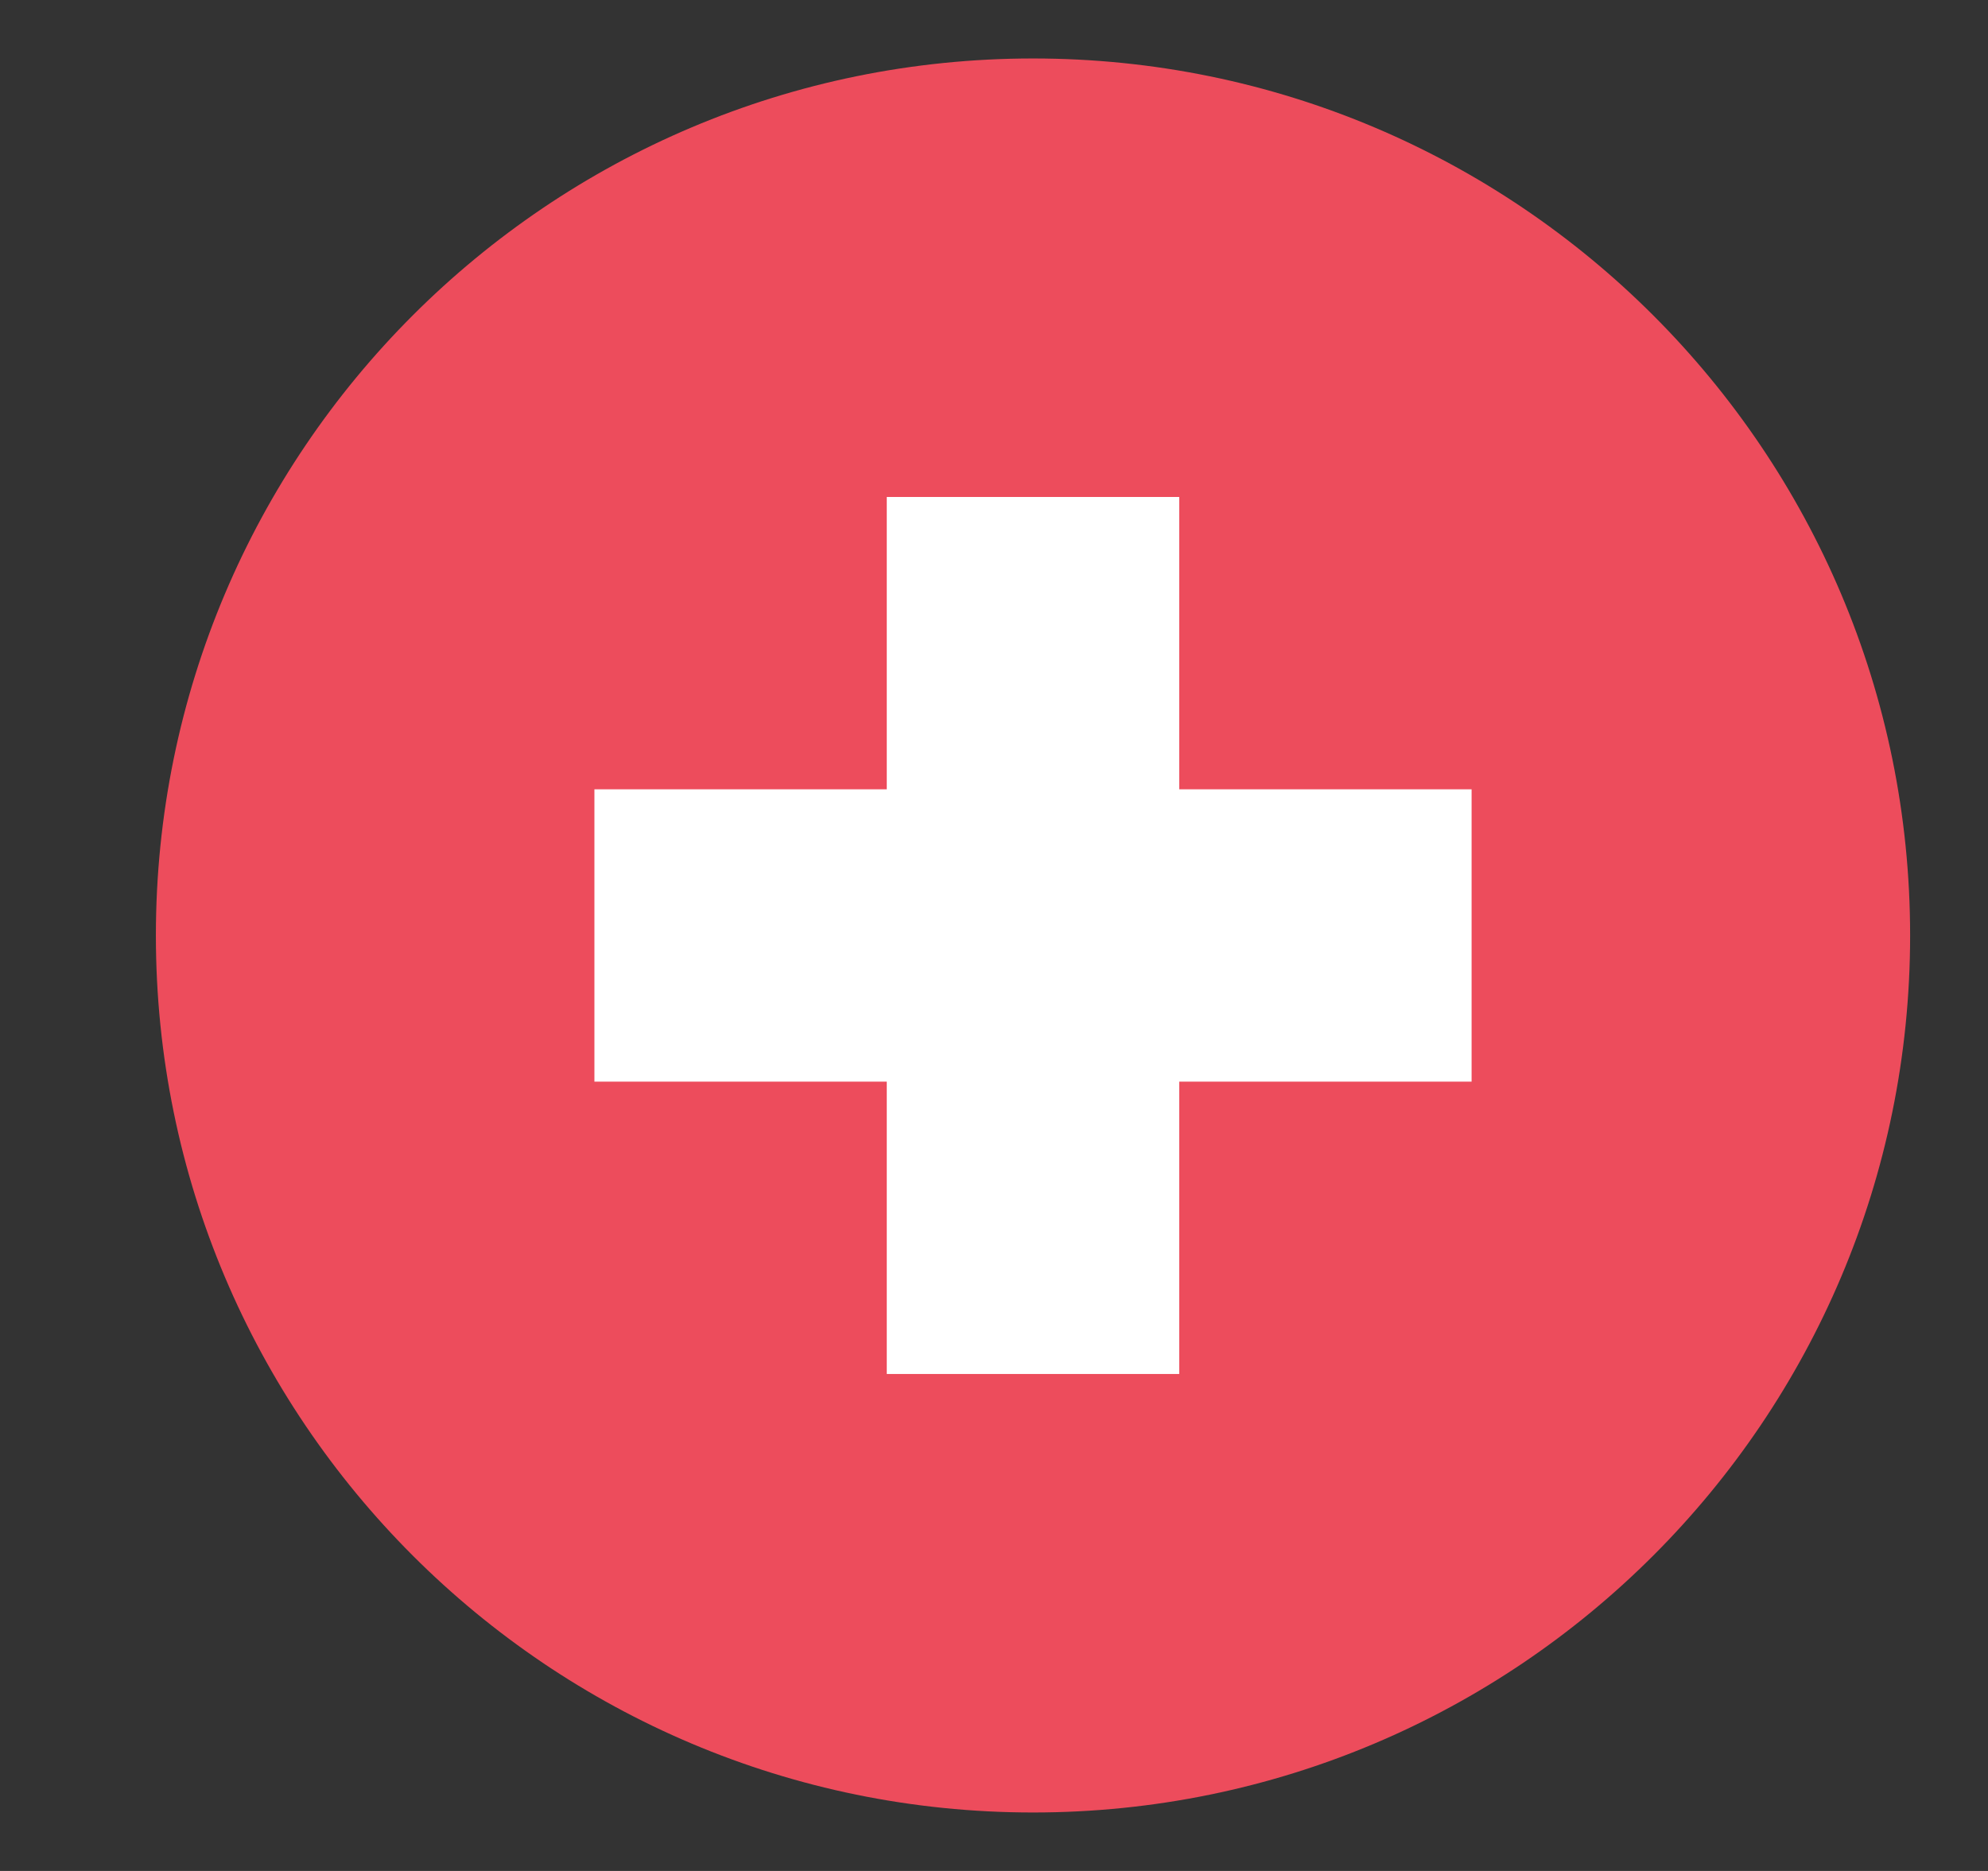
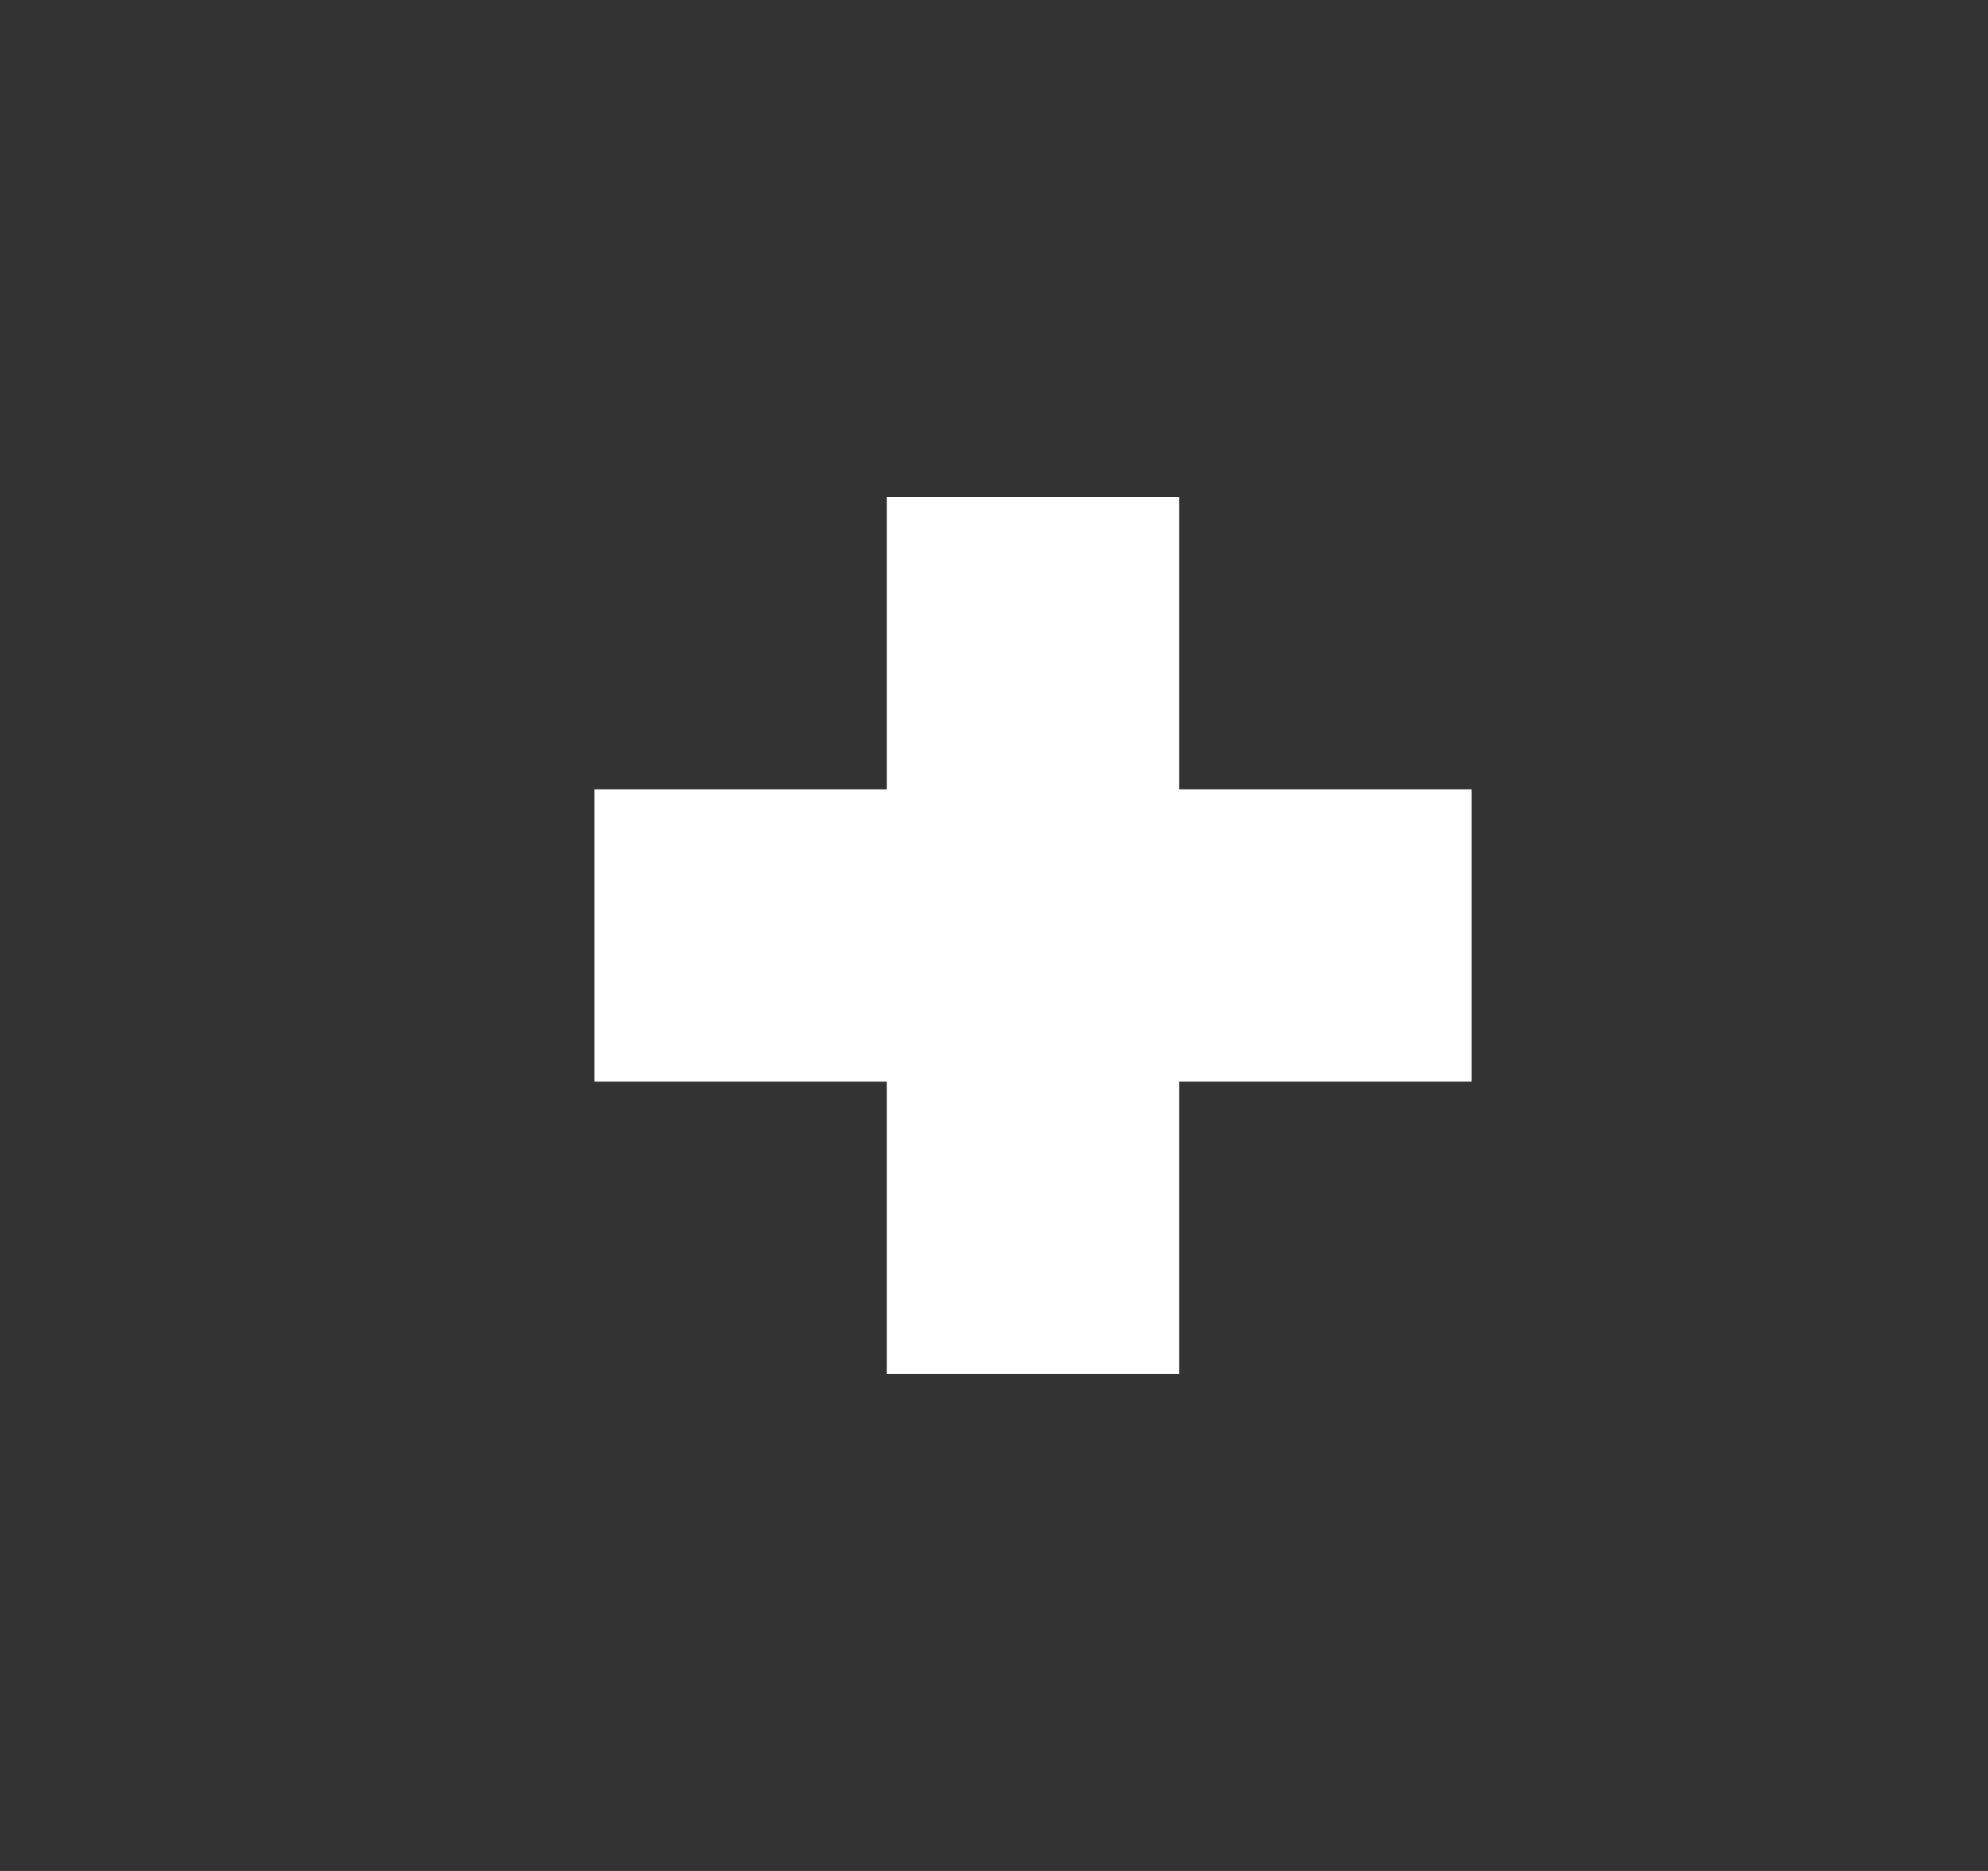
<svg xmlns="http://www.w3.org/2000/svg" width="17" height="16" viewBox="0 0 17 16" fill="none">
  <rect x="0" y="0" width="17" height="16" fill="#333333" stroke="none" />
  <g clip-path="url(#clip0_6526_70315)">
-     <path d="M8.834 15.5C12.976 15.5 16.334 12.142 16.334 8C16.334 3.858 12.976 0.5 8.834 0.5C4.691 0.5 1.333 3.858 1.333 8C1.333 12.142 4.691 15.5 8.834 15.5Z" fill="#ED4C5C" />
    <path d="M12.584 6.75H10.084V4.25H7.583V6.75H5.083V9.25H7.583V11.75H10.084V9.25H12.584V6.75Z" fill="white" />
  </g>
  <defs>
    <clipPath id="clip0_6526_70315">
      <rect width="16" height="16" fill="white" transform="translate(0.833)" />
    </clipPath>
  </defs>
</svg>